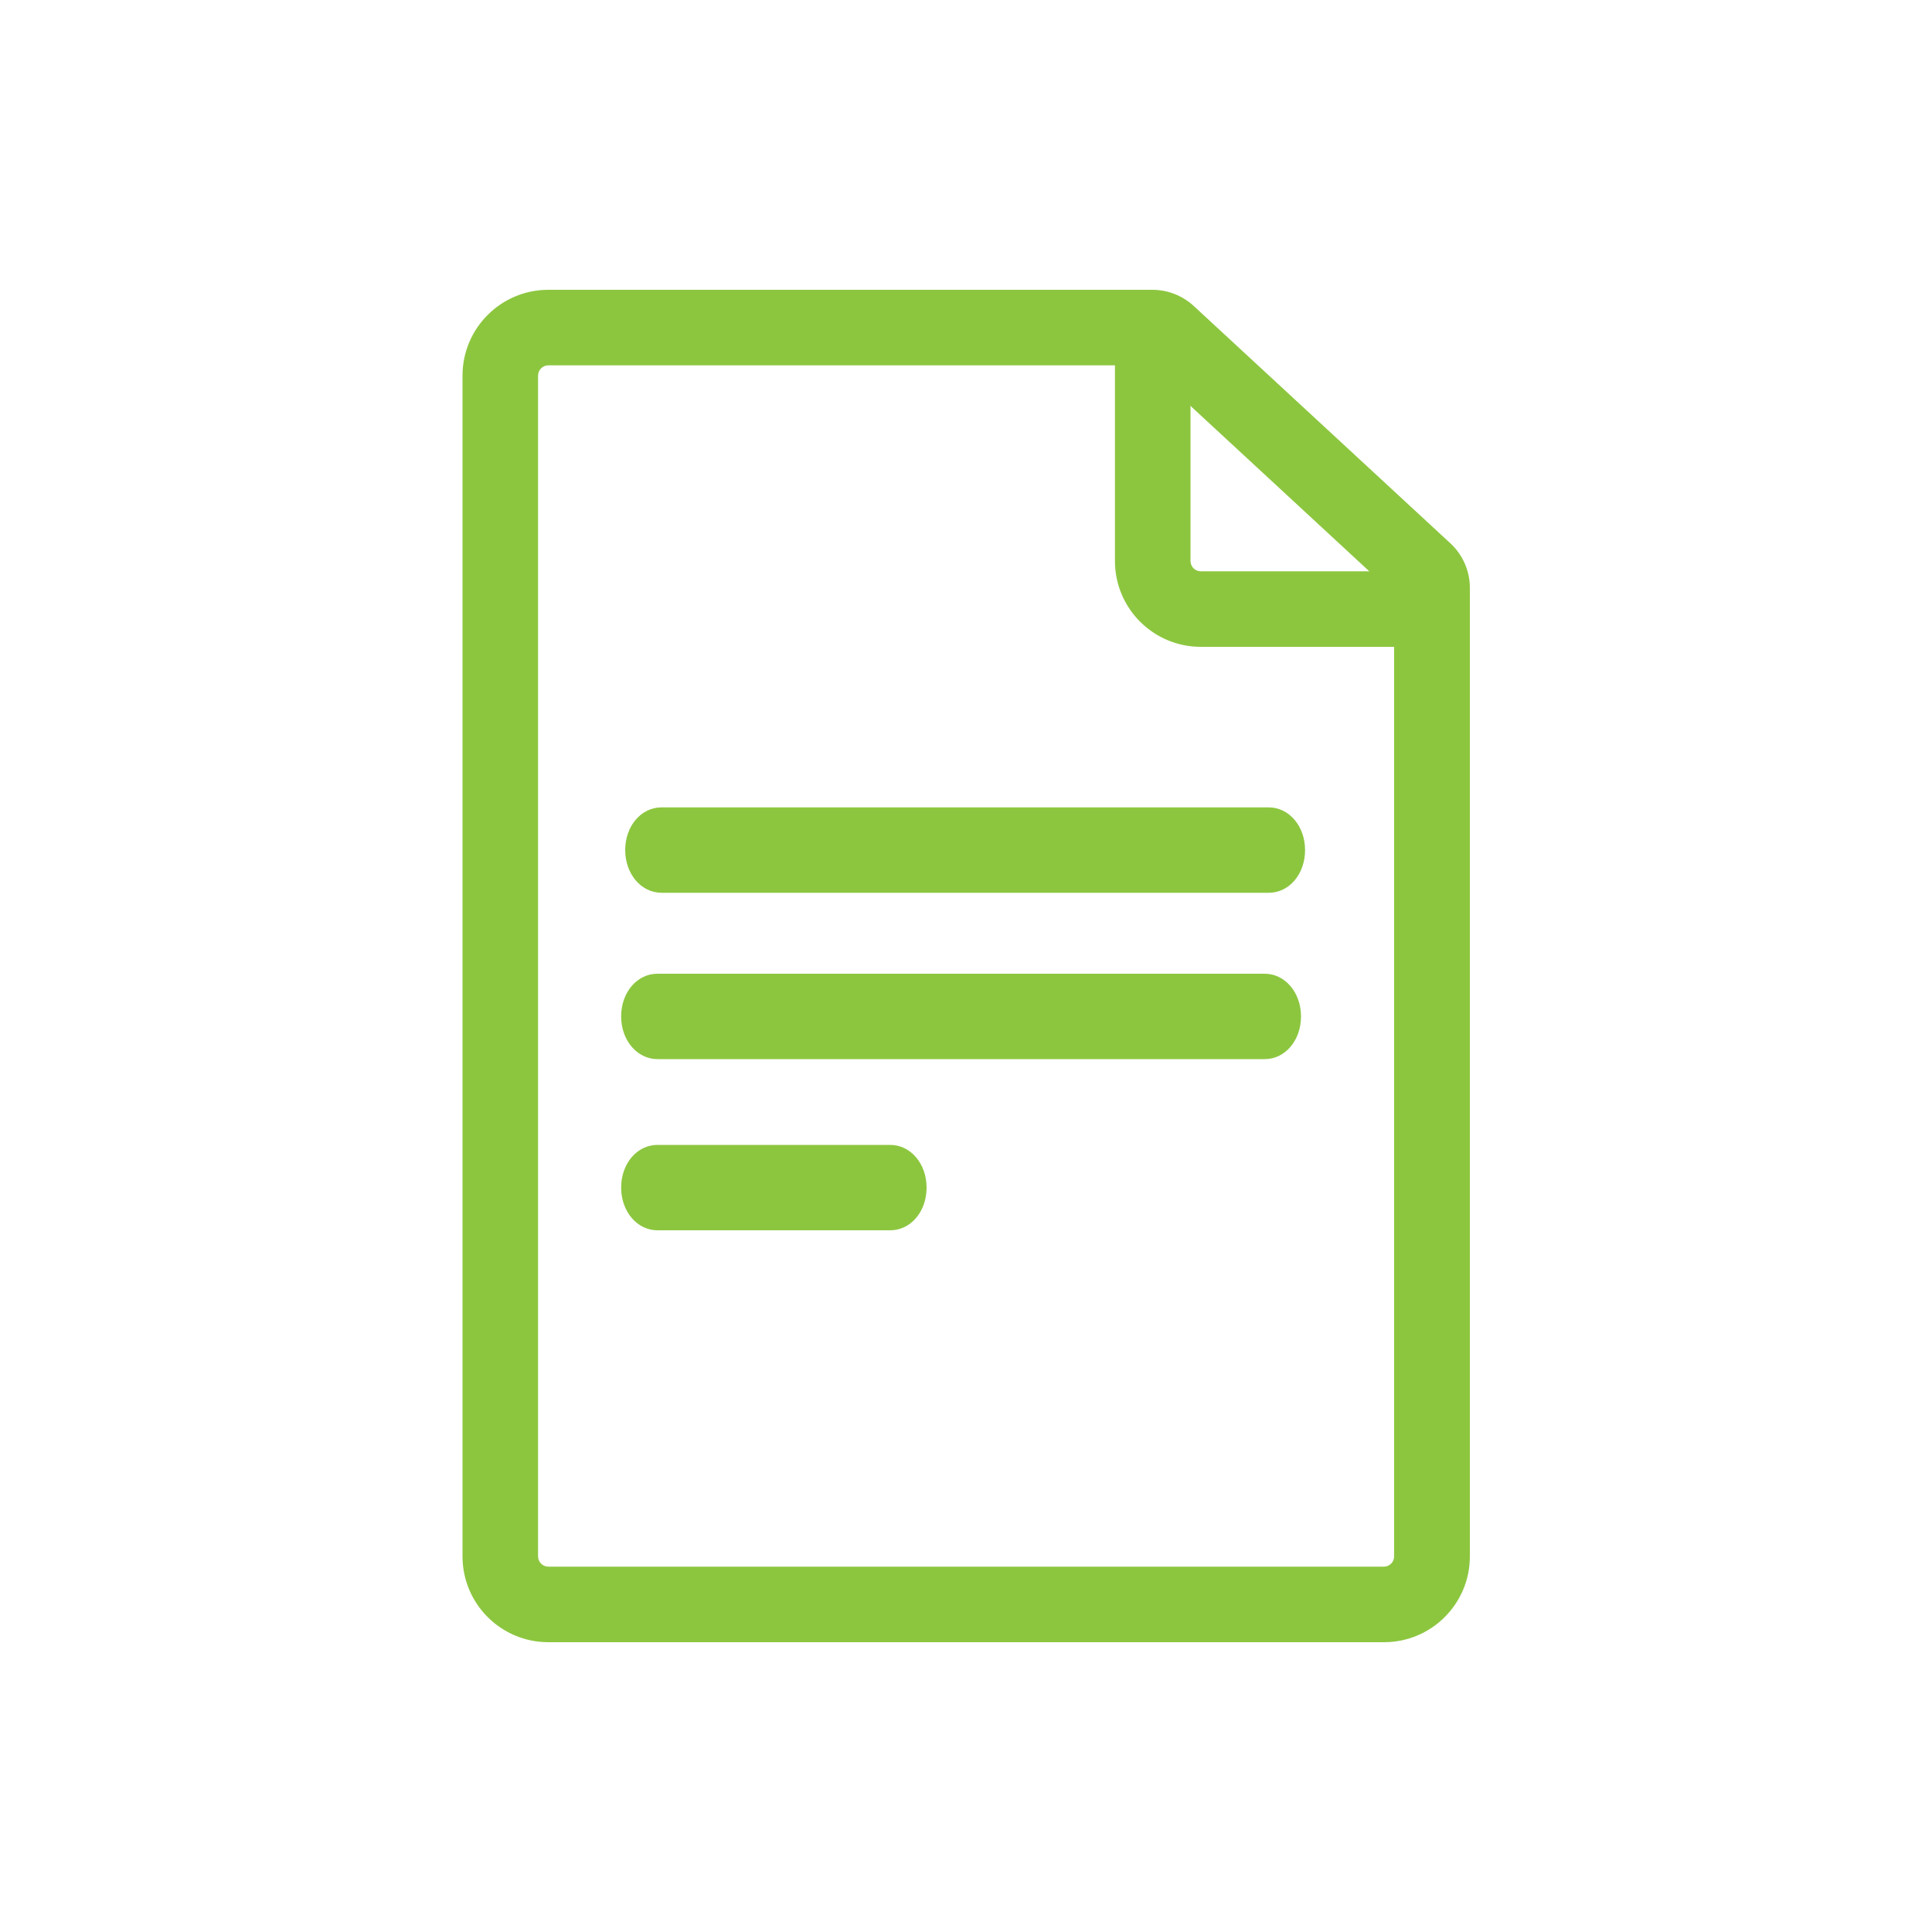
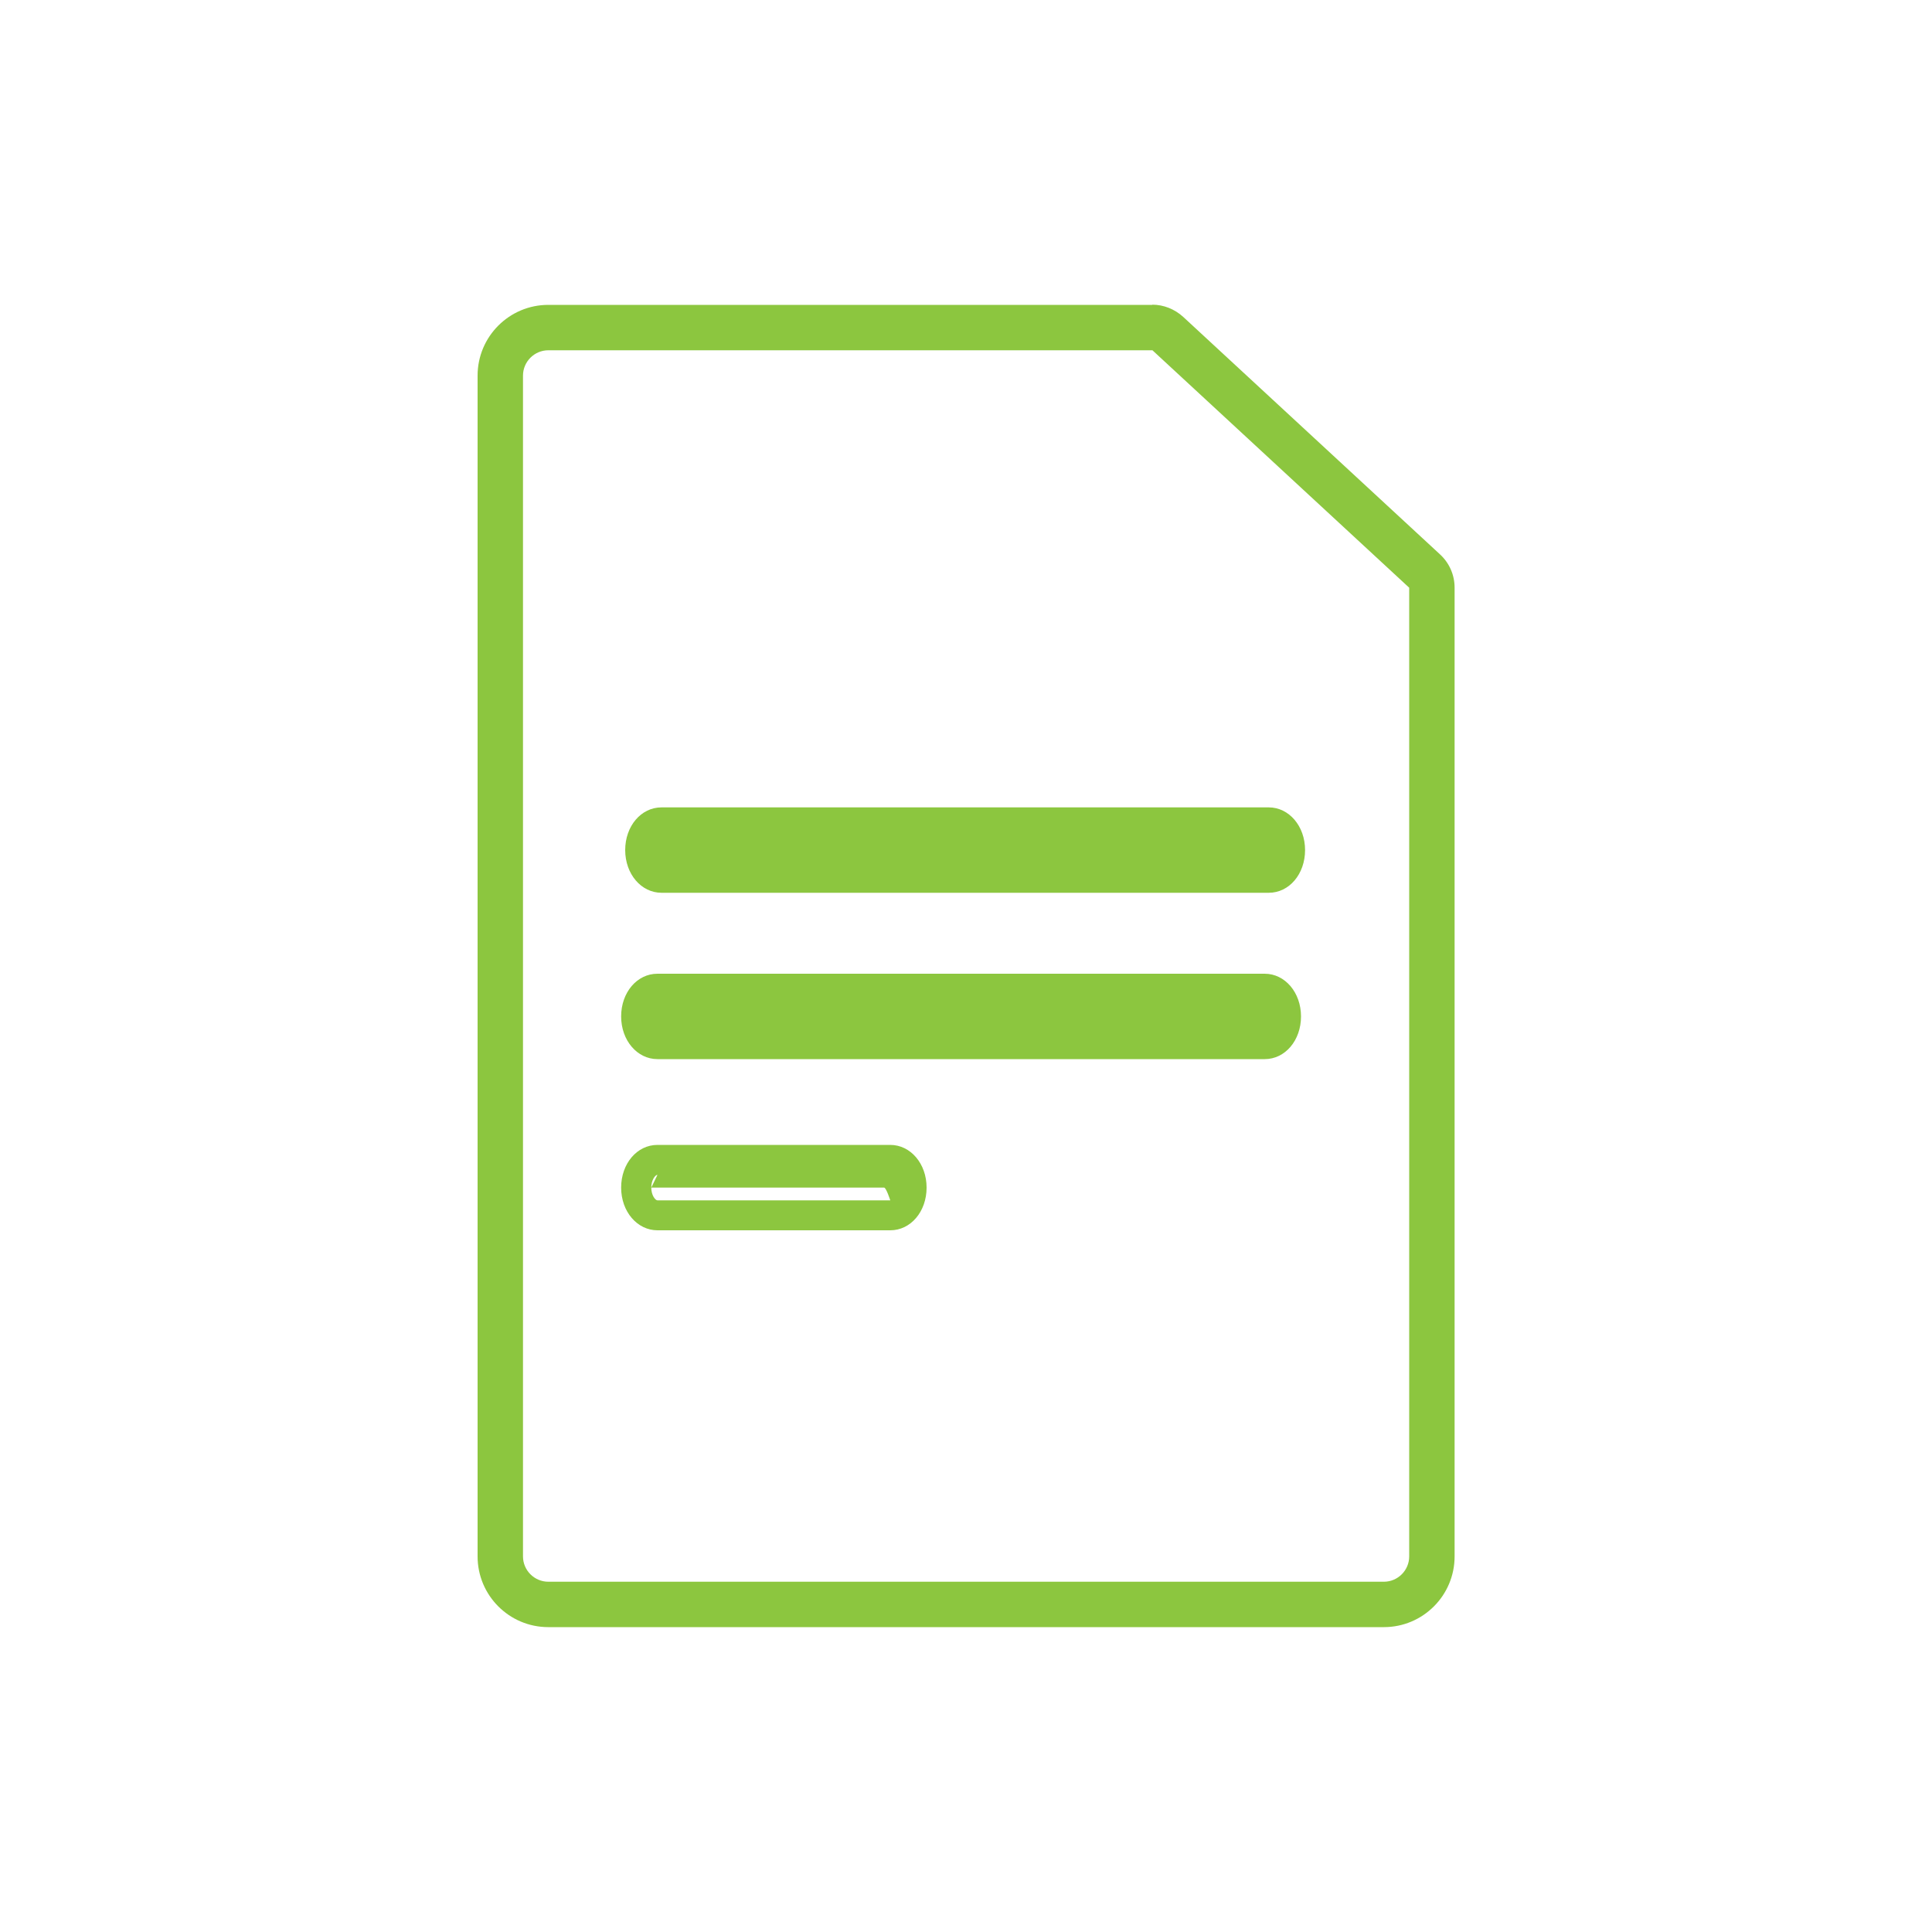
<svg xmlns="http://www.w3.org/2000/svg" id="a" viewBox="0 0 100 100">
  <g isolation="isolate">
    <path d="M59.65,18.13l13.29,12.29v50.14c0,.72-.59,1.31-1.31,1.31H28.38c-.72,0-1.31-.59-1.31-1.31V19.44c0-.72.59-1.31,1.31-1.31h31.27M59.65,15.78h-31.27c-2.02,0-3.66,1.64-3.66,3.66v61.12c0,2.02,1.64,3.66,3.66,3.66h43.25c2.02,0,3.66-1.64,3.66-3.66V30.42c0-.66-.27-1.28-.76-1.73l-13.29-12.29c-.44-.4-1.01-.63-1.6-.63h0Z" fill="#8cc63f" />
-     <path d="M71.62,85H28.38c-2.45,0-4.44-1.99-4.44-4.44V19.44c0-2.45,1.99-4.44,4.44-4.44h31.27c.79,0,1.55.3,2.13.83l13.29,12.29c.64.59,1.01,1.43,1.01,2.3v50.14c0,2.45-1.99,4.44-4.44,4.44ZM28.38,16.55c-1.59,0-2.89,1.29-2.89,2.89v61.12c0,1.59,1.29,2.89,2.89,2.89h43.25c1.59,0,2.89-1.29,2.89-2.89V30.42c0-.44-.18-.86-.51-1.16l-13.29-12.29c-.29-.27-.67-.42-1.07-.42h-31.27ZM71.62,82.64H28.38c-1.15,0-2.09-.94-2.09-2.09V19.44c0-1.15.94-2.09,2.09-2.09h31.57l13.76,12.72v50.48c0,1.15-.94,2.09-2.09,2.09ZM28.38,18.91c-.29,0-.53.24-.53.53v61.12c0,.29.24.53.53.53h43.25c.29,0,.53-.24.53-.53V30.76l-12.81-11.85h-30.97Z" fill="#8cc63f" />
  </g>
  <g isolation="isolate">
-     <path d="M73.5,30.35h-11.34c-.72,0-1.31-.59-1.31-1.31v-12.04h-2.36v12.04c0,2.02,1.64,3.66,3.66,3.66h11.34v-2.36Z" fill="#8cc63f" />
-     <path d="M74.27,33.48h-12.12c-2.45,0-4.44-1.99-4.44-4.44v-12.81h3.91v12.81c0,.29.24.53.53.53h12.12v3.91ZM59.27,17.78v11.26c0,1.59,1.29,2.89,2.89,2.89h10.56v-.8h-10.56c-1.15,0-2.09-.94-2.09-2.09v-11.26h-.8Z" fill="#8cc63f" />
-   </g>
+     </g>
  <g isolation="isolate">
    <path d="M65.67,45.43h-31.43c-.61,0-1.1-.64-1.1-1.43s.49-1.43,1.1-1.43h31.43c.61,0,1.1.64,1.1,1.43s-.49,1.43-1.1,1.43Z" fill="#8cc63f" />
    <path d="M65.67,46.21h-31.43c-1.05,0-1.88-.97-1.88-2.21s.82-2.21,1.88-2.21h31.43c1.05,0,1.88.97,1.88,2.21s-.82,2.21-1.88,2.21ZM34.24,43.34c-.11,0-.32.26-.32.66s.21.66.32.66h31.43c.11,0,.32-.26.32-.66s-.21-.66-.32-.66h-31.43Z" fill="#8cc63f" />
    <path d="M65.46,54.04h-31.43c-.61,0-1.1-.64-1.1-1.43s.49-1.43,1.1-1.43h31.43c.61,0,1.1.64,1.1,1.43s-.49,1.43-1.1,1.43Z" fill="#8cc63f" />
    <path d="M65.46,54.82h-31.43c-1.05,0-1.88-.97-1.88-2.21s.82-2.21,1.88-2.21h31.43c1.05,0,1.88.97,1.88,2.21s-.82,2.21-1.88,2.21ZM34.03,51.95c-.11,0-.32.26-.32.66s.21.66.32.66h31.43c.11,0,.32-.26.32-.66s-.21-.66-.32-.66h-31.43Z" fill="#8cc63f" />
-     <path d="M46.08,62.9h-12.05c-.61,0-1.1-.64-1.1-1.43s.49-1.43,1.1-1.43h12.05c.61,0,1.1.64,1.1,1.43s-.49,1.43-1.1,1.43Z" fill="#8cc63f" />
-     <path d="M46.08,63.68h-12.05c-1.05,0-1.88-.97-1.88-2.21s.82-2.21,1.88-2.21h12.05c1.05,0,1.88.97,1.88,2.21s-.82,2.21-1.88,2.21ZM34.03,60.81c-.11,0-.32.26-.32.66s.21.66.32.66h12.05c.11,0,.32-.26.32-.66s-.21-.66-.32-.66h-12.05Z" fill="#8cc63f" />
+     <path d="M46.08,63.68h-12.05c-1.05,0-1.88-.97-1.88-2.21s.82-2.21,1.88-2.21h12.05c1.05,0,1.88.97,1.88,2.21s-.82,2.21-1.88,2.21ZM34.03,60.81c-.11,0-.32.26-.32.66s.21.66.32.66h12.05s-.21-.66-.32-.66h-12.05Z" fill="#8cc63f" />
  </g>
</svg>